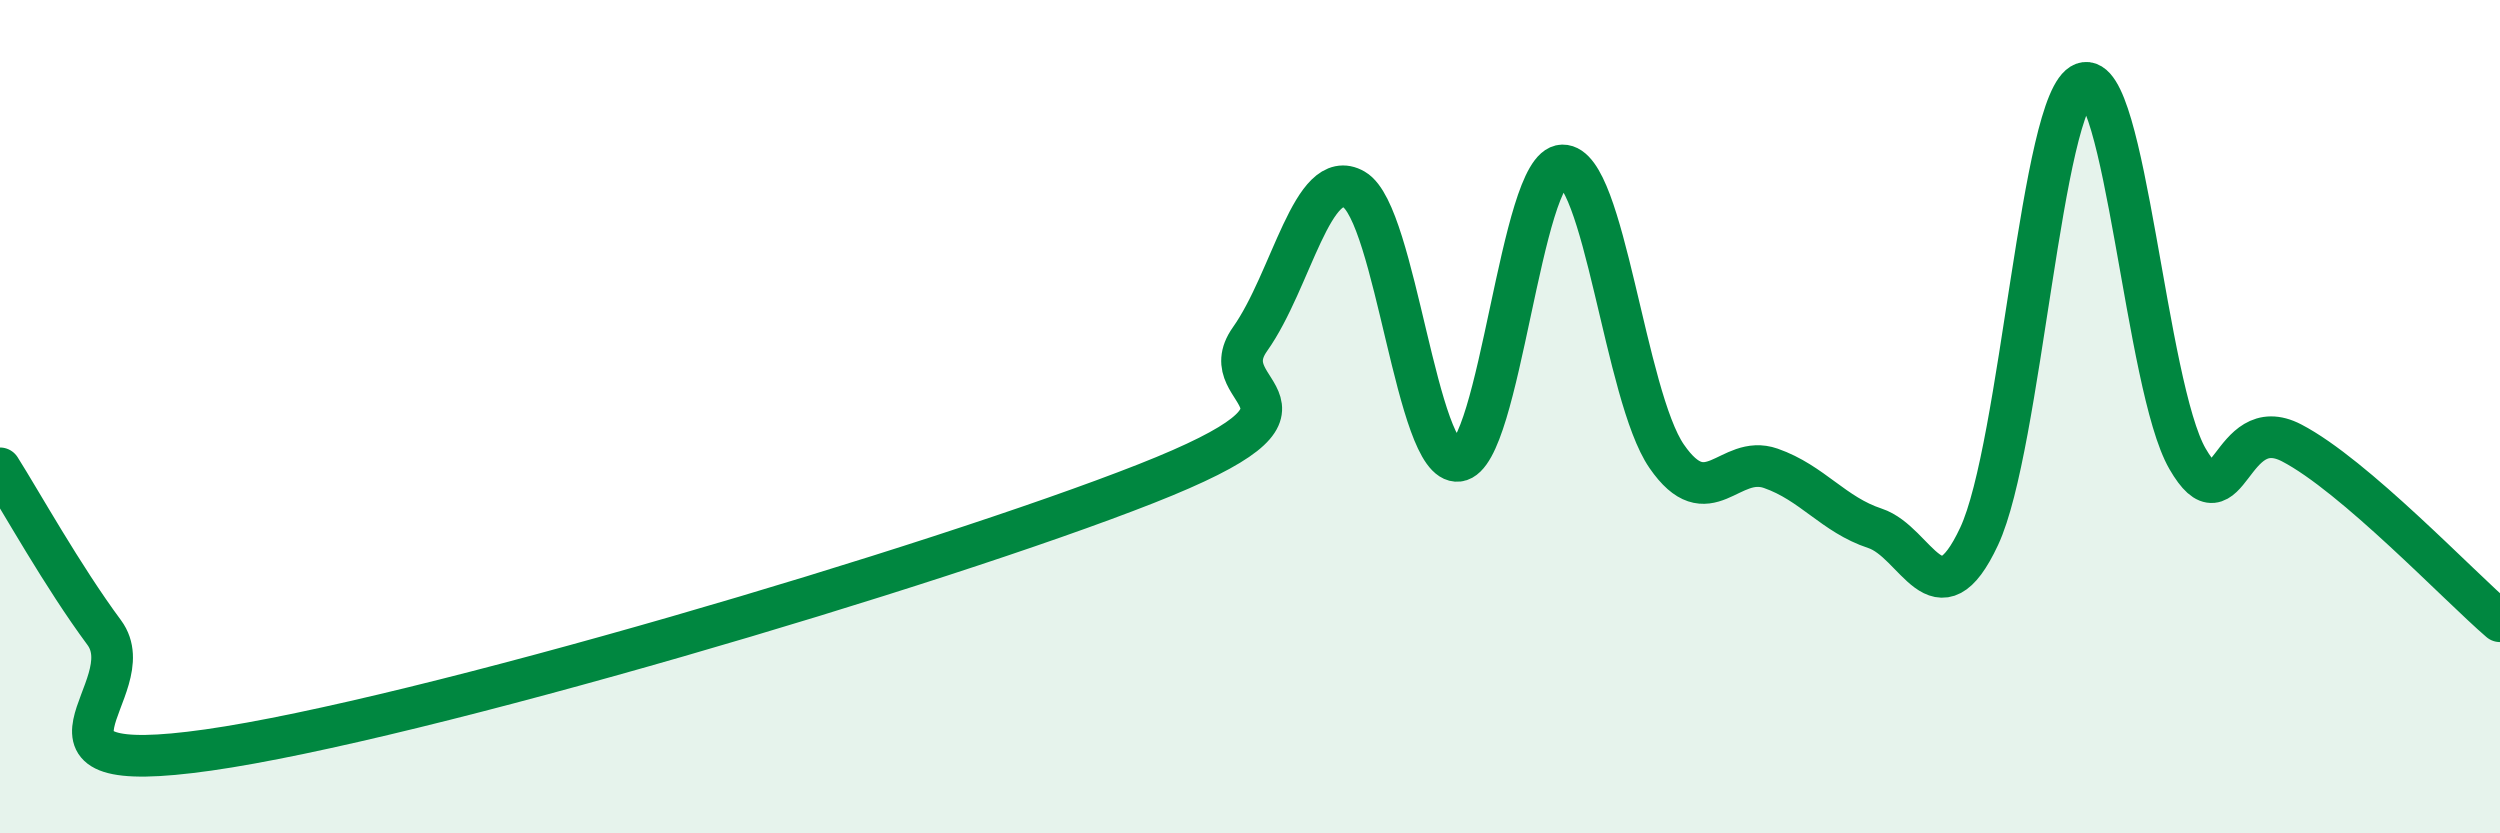
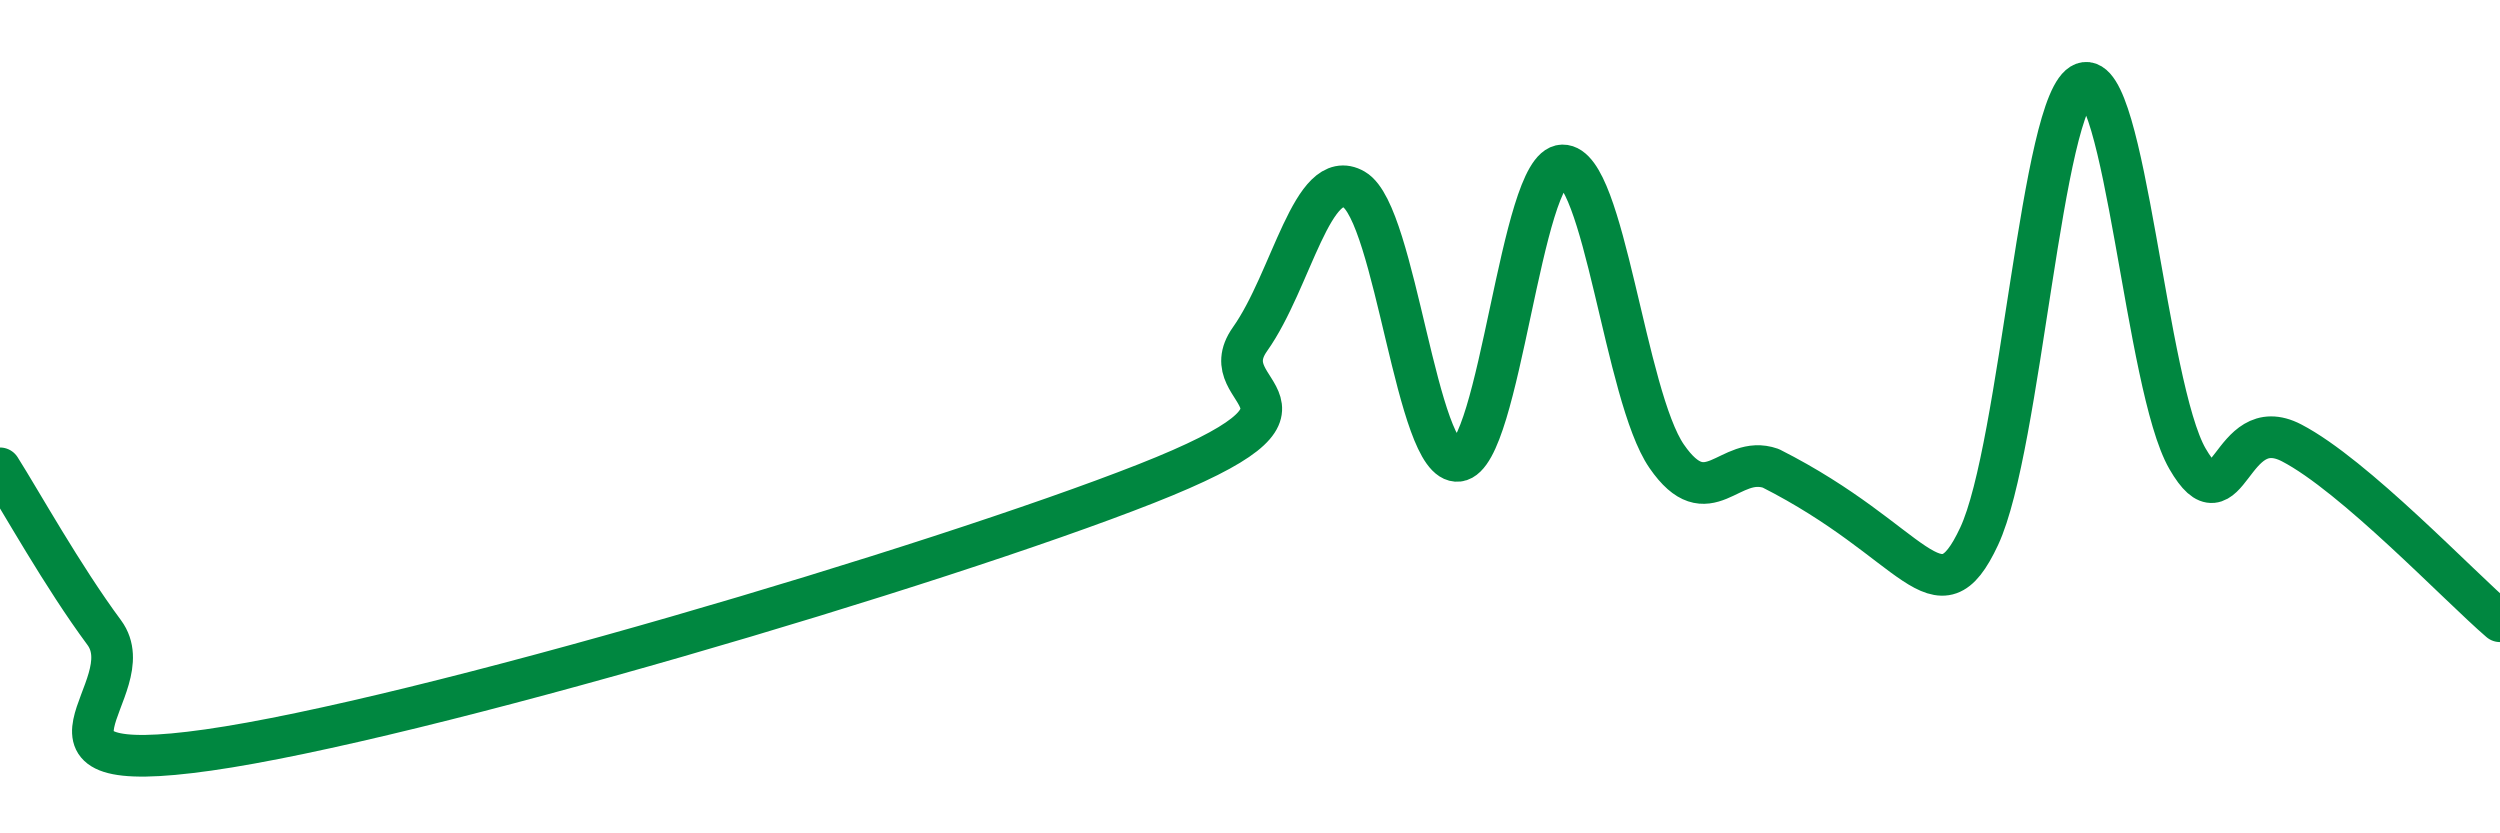
<svg xmlns="http://www.w3.org/2000/svg" width="60" height="20" viewBox="0 0 60 20">
-   <path d="M 0,11.24 C 0.5,12.03 1.5,13.83 2.5,15.18 C 3.5,16.53 0,18.71 5,18 C 10,17.29 22.5,13.58 27.5,11.61 C 32.5,9.64 29,9.55 30,8.14 C 31,6.73 31.5,3.97 32.5,4.55 C 33.5,5.13 34,11.18 35,11.06 C 36,10.94 36.5,3.99 37.5,3.97 C 38.5,3.95 39,9.5 40,10.95 C 41,12.4 41.5,10.89 42.5,11.24 C 43.5,11.59 44,12.35 45,12.68 C 46,13.01 46.5,15.01 47.5,12.87 C 48.5,10.73 49,2.37 50,2 C 51,1.63 51.5,9.28 52.5,11.01 C 53.5,12.74 53.5,9.85 55,10.63 C 56.5,11.41 59,14.05 60,14.91L60 20L0 20Z" fill="#008740" opacity="0.1" stroke-linecap="round" stroke-linejoin="round" />
-   <path d="M 0,11.24 C 0.5,12.03 1.5,13.83 2.5,15.18 C 3.5,16.53 0,18.71 5,18 C 10,17.29 22.5,13.58 27.5,11.61 C 32.5,9.64 29,9.55 30,8.14 C 31,6.73 31.5,3.97 32.5,4.55 C 33.5,5.13 34,11.18 35,11.06 C 36,10.94 36.5,3.99 37.5,3.97 C 38.5,3.95 39,9.5 40,10.95 C 41,12.4 41.5,10.89 42.5,11.24 C 43.5,11.59 44,12.35 45,12.68 C 46,13.01 46.5,15.01 47.5,12.87 C 48.5,10.73 49,2.37 50,2 C 51,1.63 51.5,9.28 52.5,11.01 C 53.5,12.74 53.5,9.85 55,10.63 C 56.5,11.41 59,14.05 60,14.91" stroke="#008740" stroke-width="1" fill="none" stroke-linecap="round" stroke-linejoin="round" />
+   <path d="M 0,11.24 C 0.5,12.03 1.5,13.83 2.5,15.18 C 3.5,16.53 0,18.71 5,18 C 10,17.29 22.5,13.58 27.5,11.61 C 32.5,9.64 29,9.55 30,8.14 C 31,6.73 31.5,3.97 32.5,4.55 C 33.5,5.13 34,11.18 35,11.06 C 36,10.94 36.5,3.99 37.5,3.97 C 38.5,3.95 39,9.5 40,10.95 C 41,12.4 41.5,10.89 42.5,11.24 C 46,13.01 46.5,15.01 47.5,12.87 C 48.5,10.73 49,2.37 50,2 C 51,1.63 51.5,9.28 52.5,11.01 C 53.5,12.74 53.5,9.85 55,10.63 C 56.5,11.41 59,14.05 60,14.91" stroke="#008740" stroke-width="1" fill="none" stroke-linecap="round" stroke-linejoin="round" />
</svg>